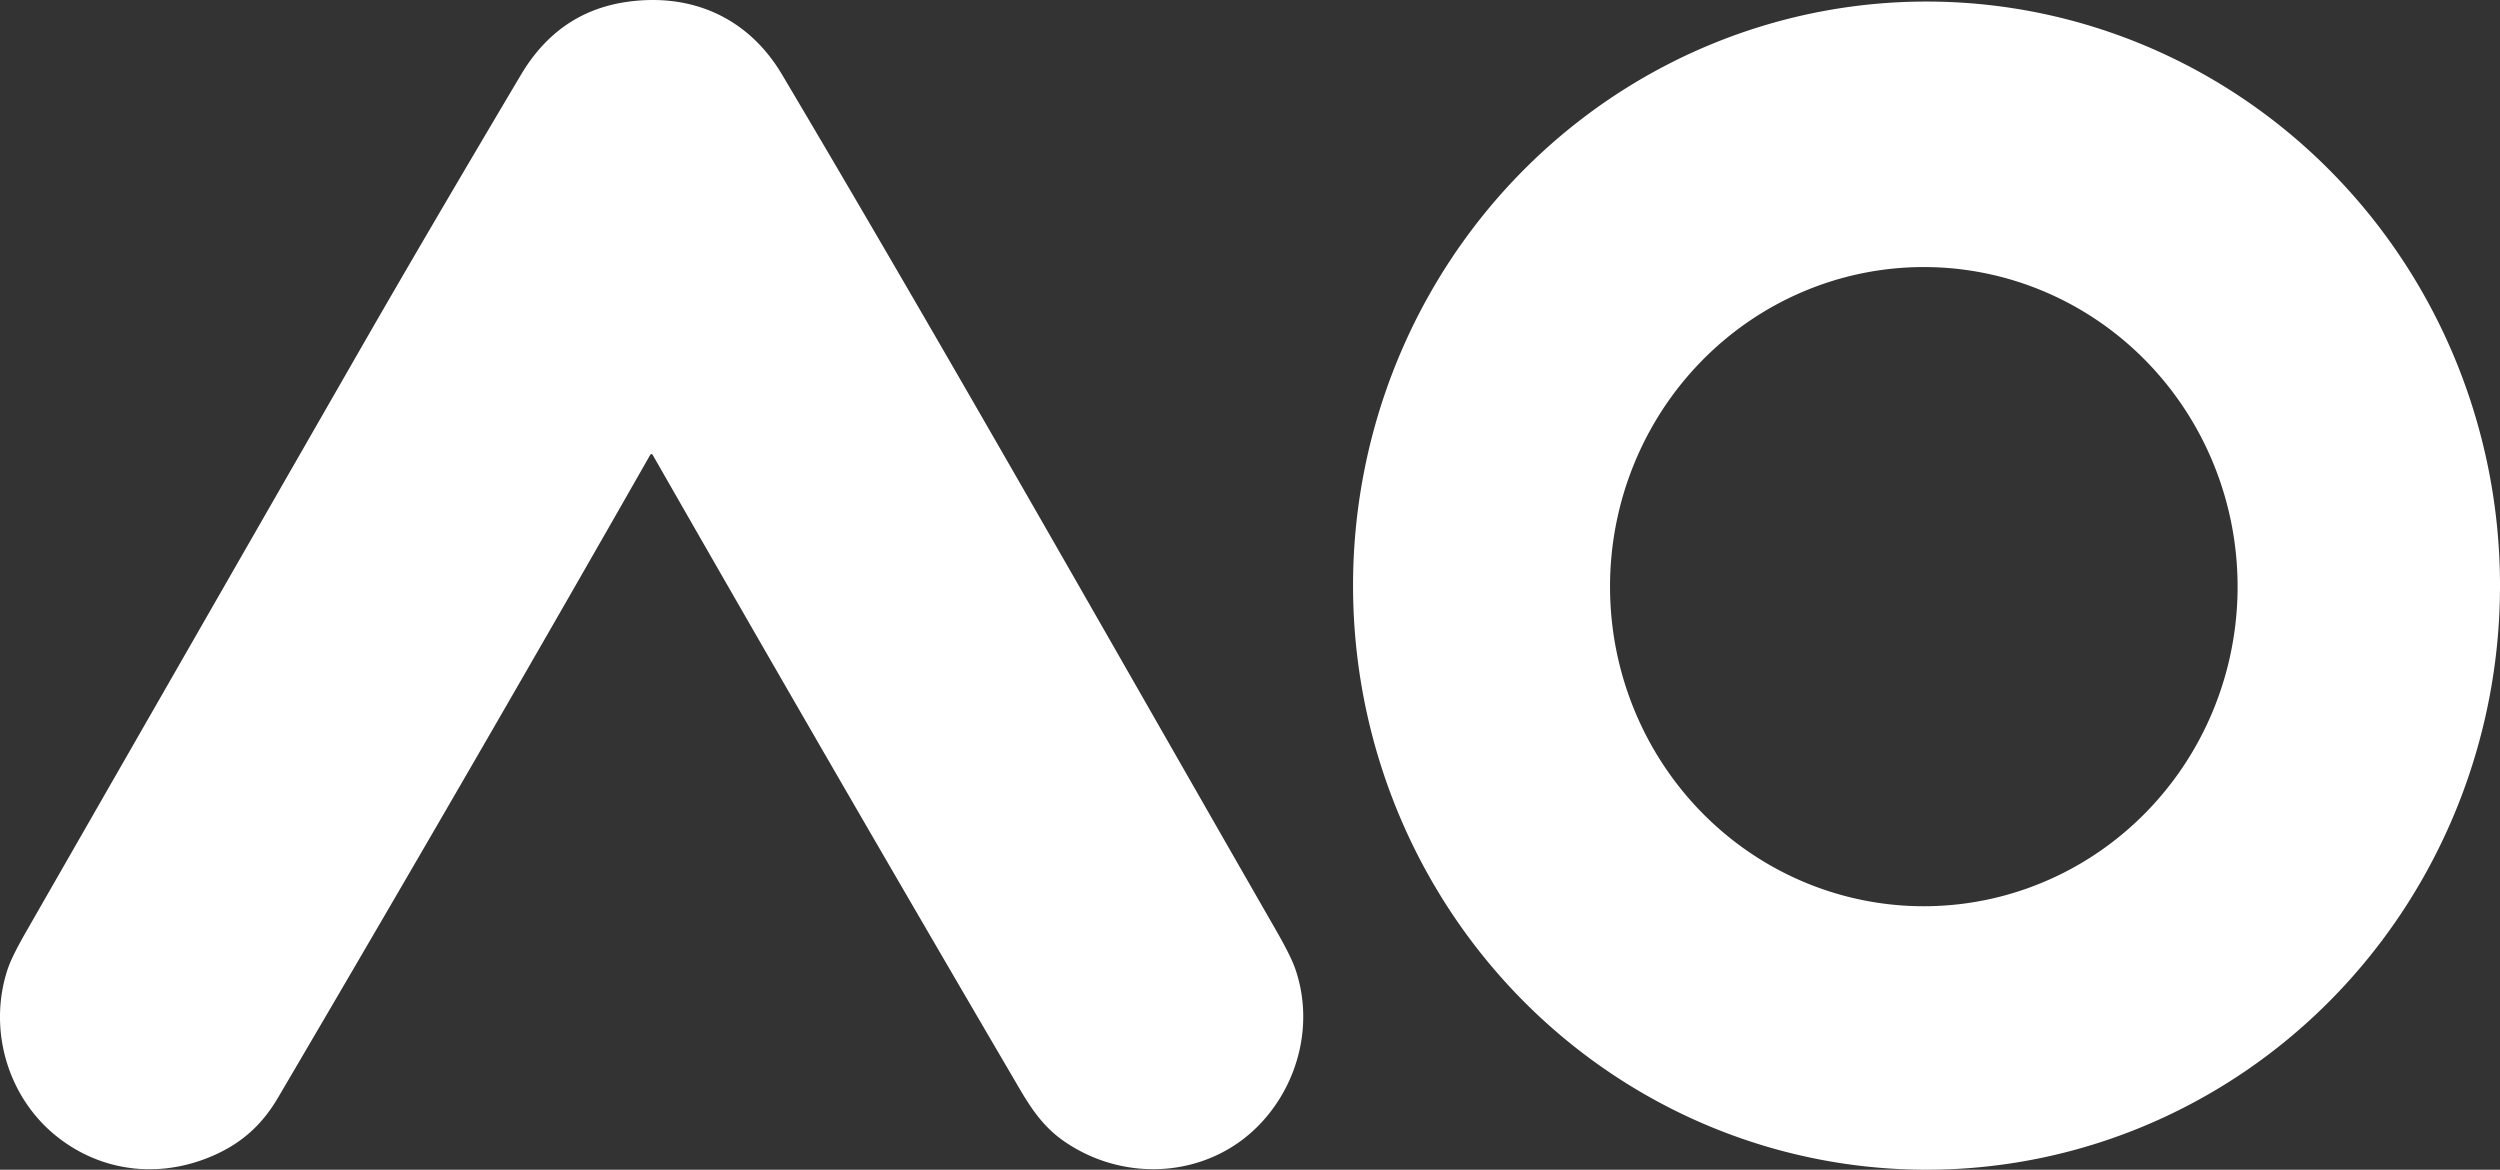
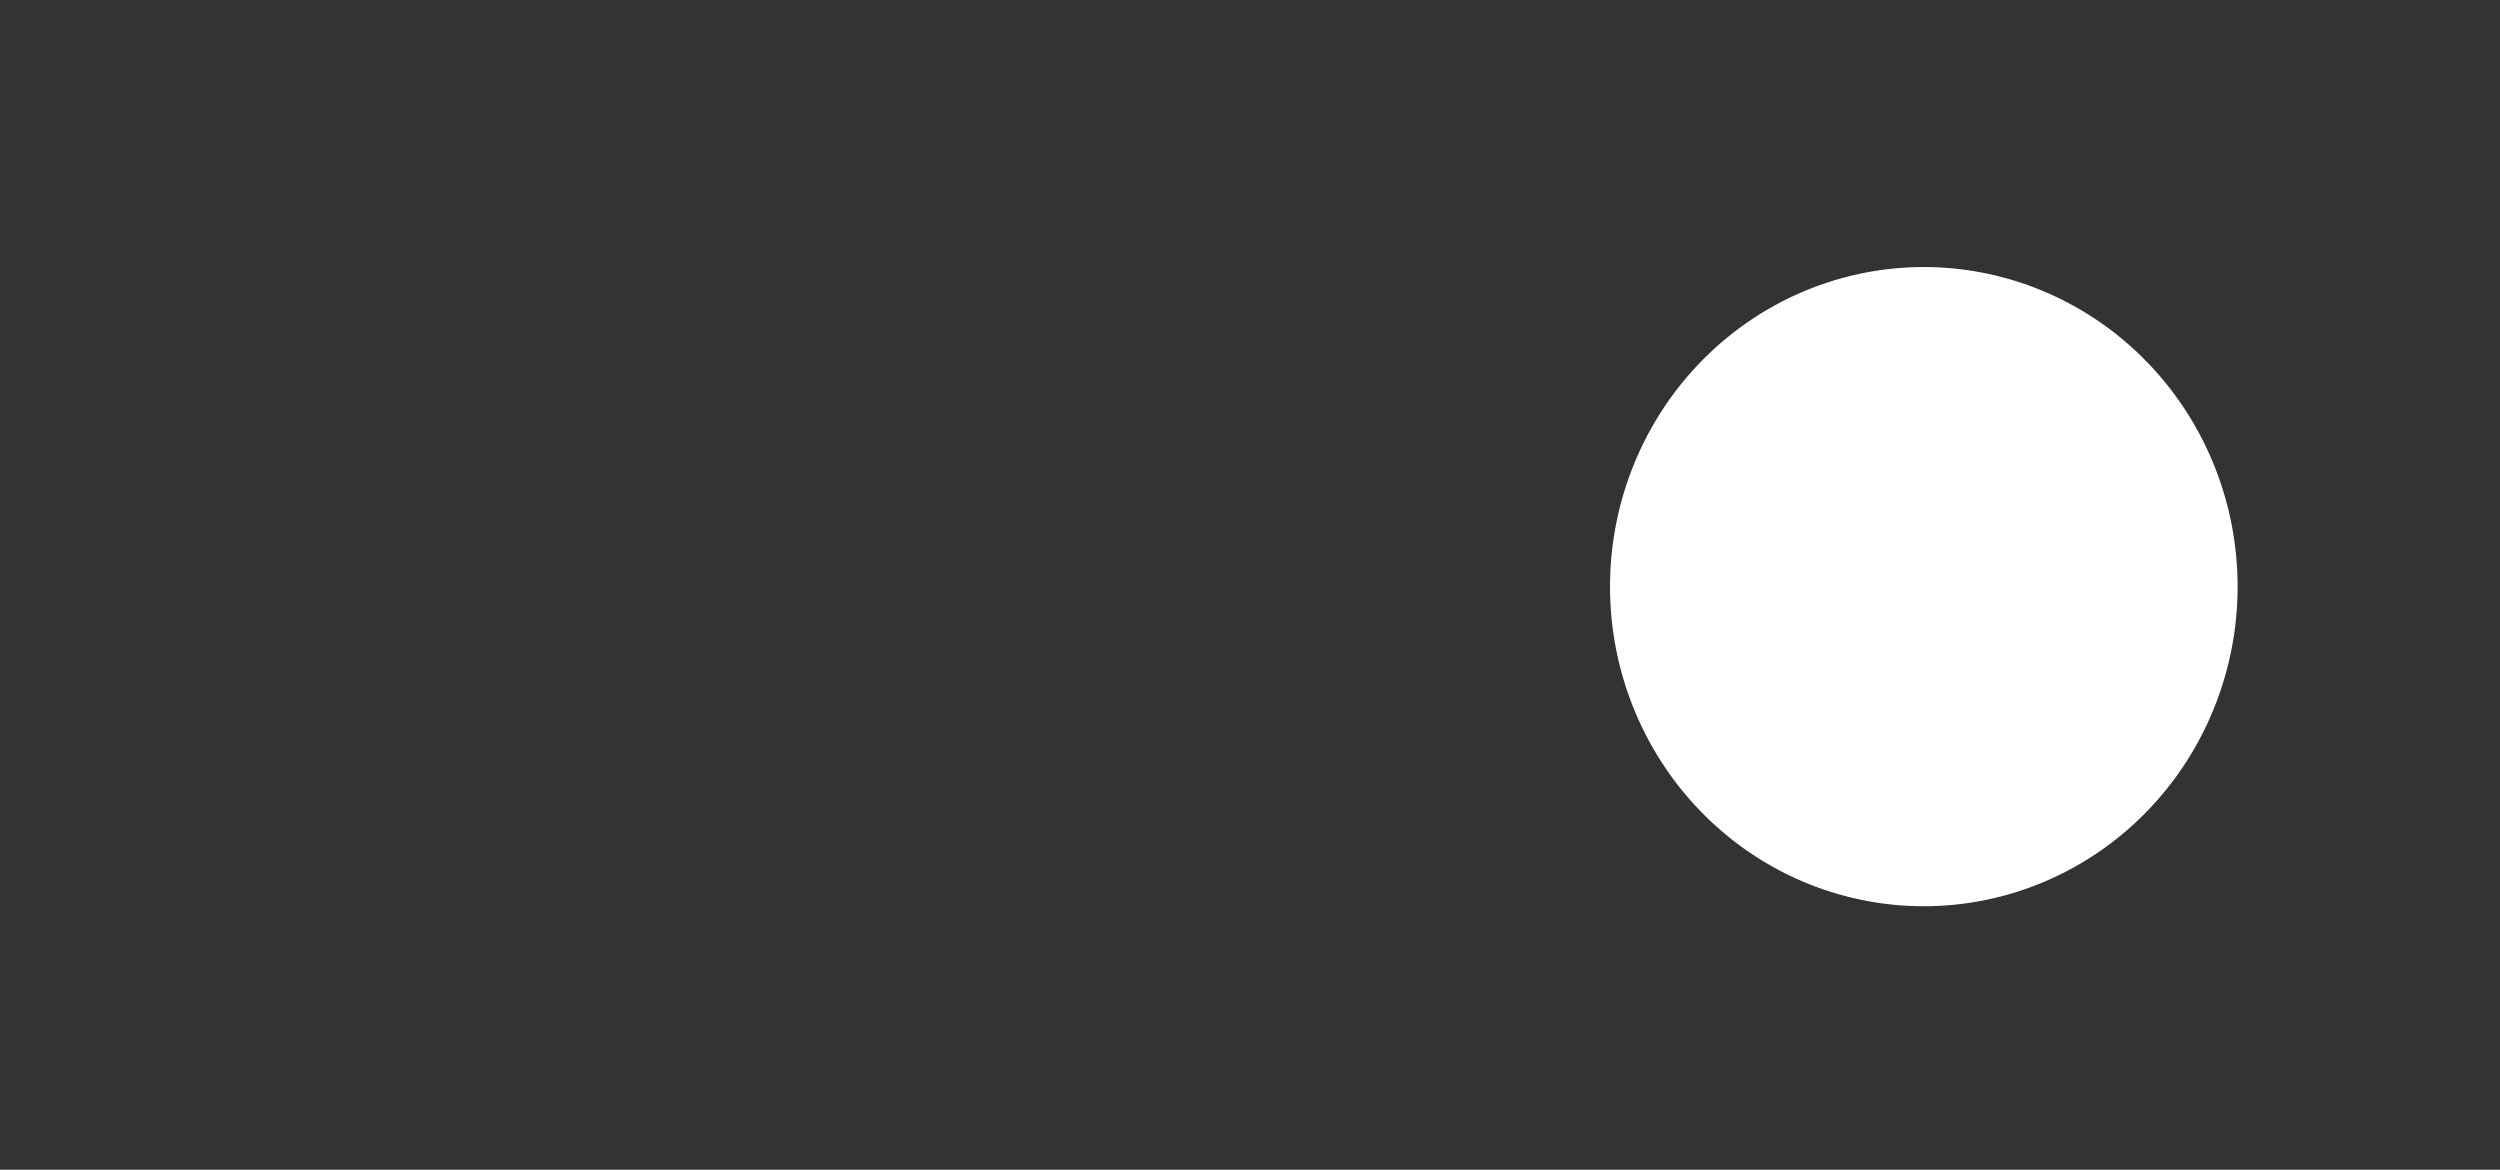
<svg xmlns="http://www.w3.org/2000/svg" version="1.1" viewBox="0 0 1134.661 530.898" id="svg4" width="1134.661" height="530.898">
  <rect x="0" y="0" width="1134.661" height="530.898" fill="#333333" stroke="none" />
  <defs id="defs4" />
  <g id="g4-1" transform="translate(-154.552,-135.864)" style="fill:#ffffff">
    <g id="g3-2" transform="translate(56.472,5.051)" style="fill:#ffffff">
-       <path id="path2-7" d="M 972.462,131.52 A 260.279,265.096 0 0 0 712.182,396.616 260.279,265.096 0 0 0 972.462,661.711 260.279,265.096 0 0 0 1232.741,396.616 260.279,265.096 0 0 0 972.462,131.52 Z m -1.231,120.502 A 142.415,145.051 0 0 1 1113.646,397.072 142.415,145.051 0 0 1 971.23,542.123 142.415,145.051 0 0 1 828.816,397.072 142.415,145.051 0 0 1 971.23,252.022 Z" style="fill:#ffffff;stroke-width:0.955" />
-       <path fill="#000000" d="m 394.297,337.242 a 0.63,0.63 0 0 0 -1.1,0 q -78.63,138.06 -168.97,291.82 c -6.62,11.28 -15.14,19.51 -27.22,25.25 -24.36,11.58 -51.74,9.19 -72.89,-7.49 -22.42,-17.68 -31.62,-48.48 -22.62,-75.97 q 1.88,-5.72 8.2,-16.76 78.21,-136.41 152.22,-265.35 28.87,-50.29 72.6,-123.98 17.12,-28.85 48.53,-33.16 c 29.2,-4.01 54.71,7.31 69.97,33.04 76.23,128.51 149.3,257.93 224.12,388.22 q 6.75,11.75 8.78,17.56 c 8.36,24.03 2,50.93 -14.99,69.51 -23.12,25.29 -61.38,28.23 -89.4,9.2 -9.12,-6.19 -14.66,-13.86 -20.76,-24.29 -58.09,-99.2 -110.6,-189.95 -166.47,-287.6 z" id="path3-0" style="fill:#ffffff" />
+       <path id="path2-7" d="M 972.462,131.52 Z m -1.231,120.502 A 142.415,145.051 0 0 1 1113.646,397.072 142.415,145.051 0 0 1 971.23,542.123 142.415,145.051 0 0 1 828.816,397.072 142.415,145.051 0 0 1 971.23,252.022 Z" style="fill:#ffffff;stroke-width:0.955" />
    </g>
  </g>
</svg>